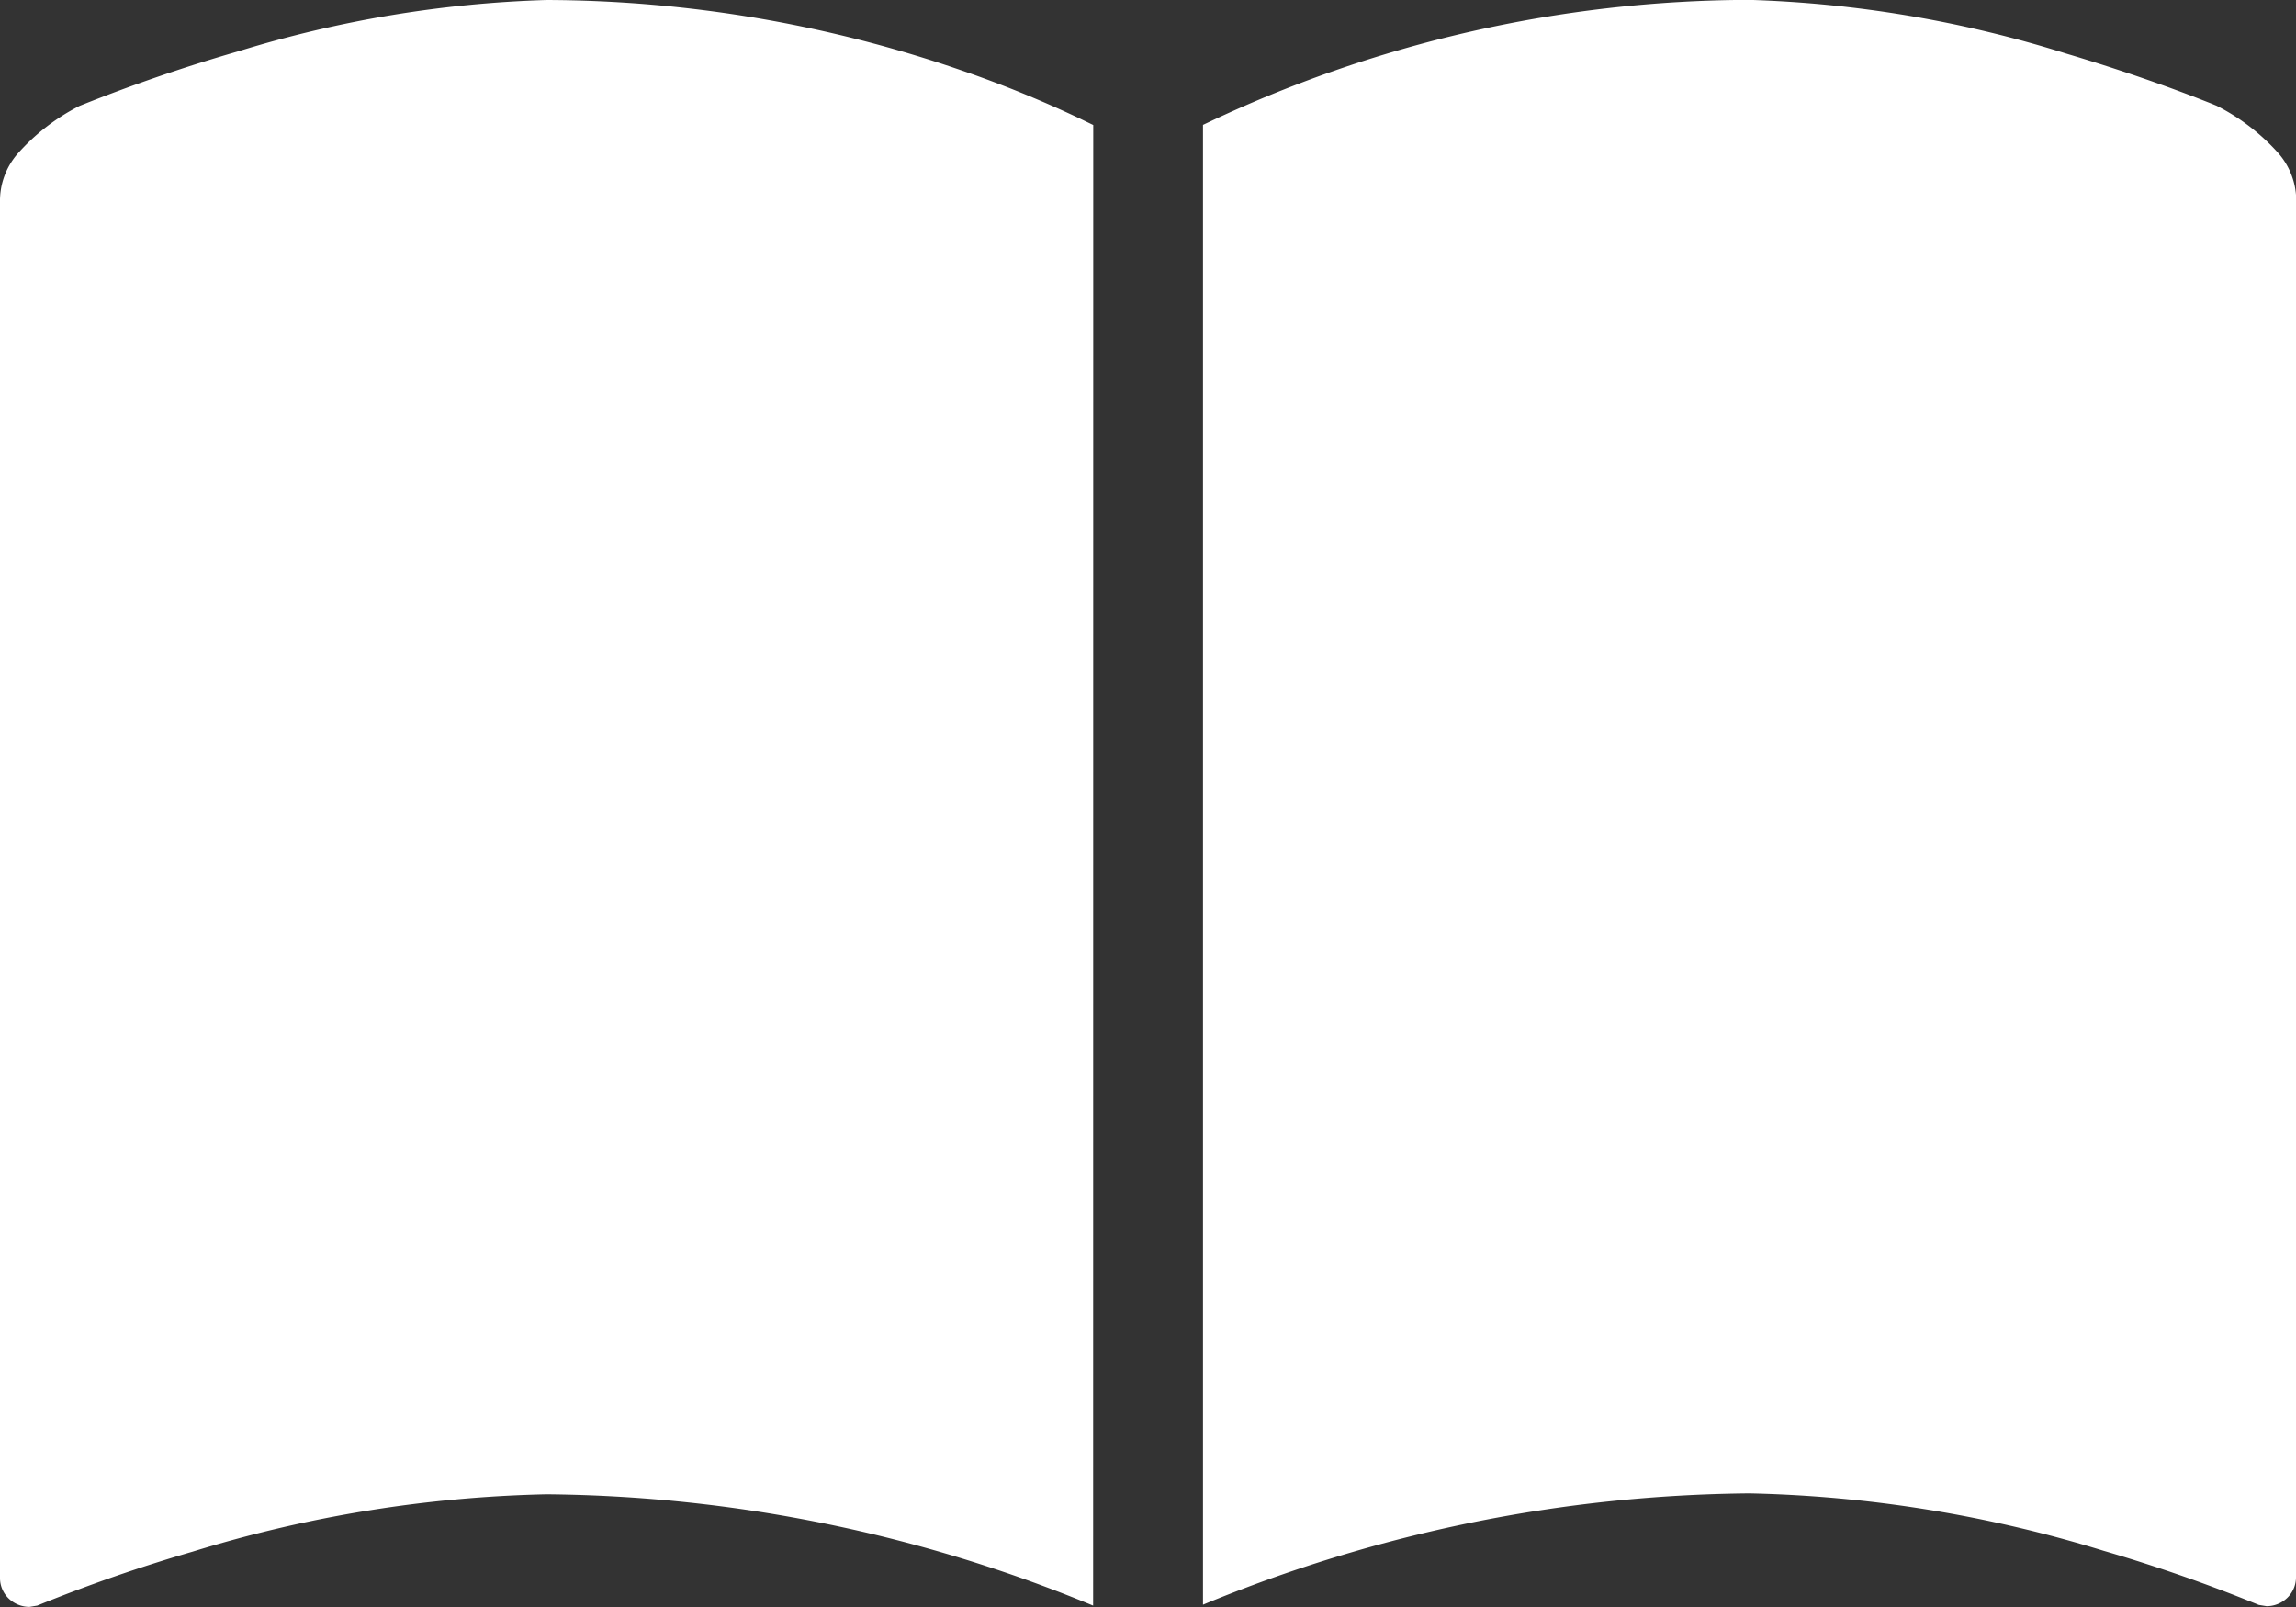
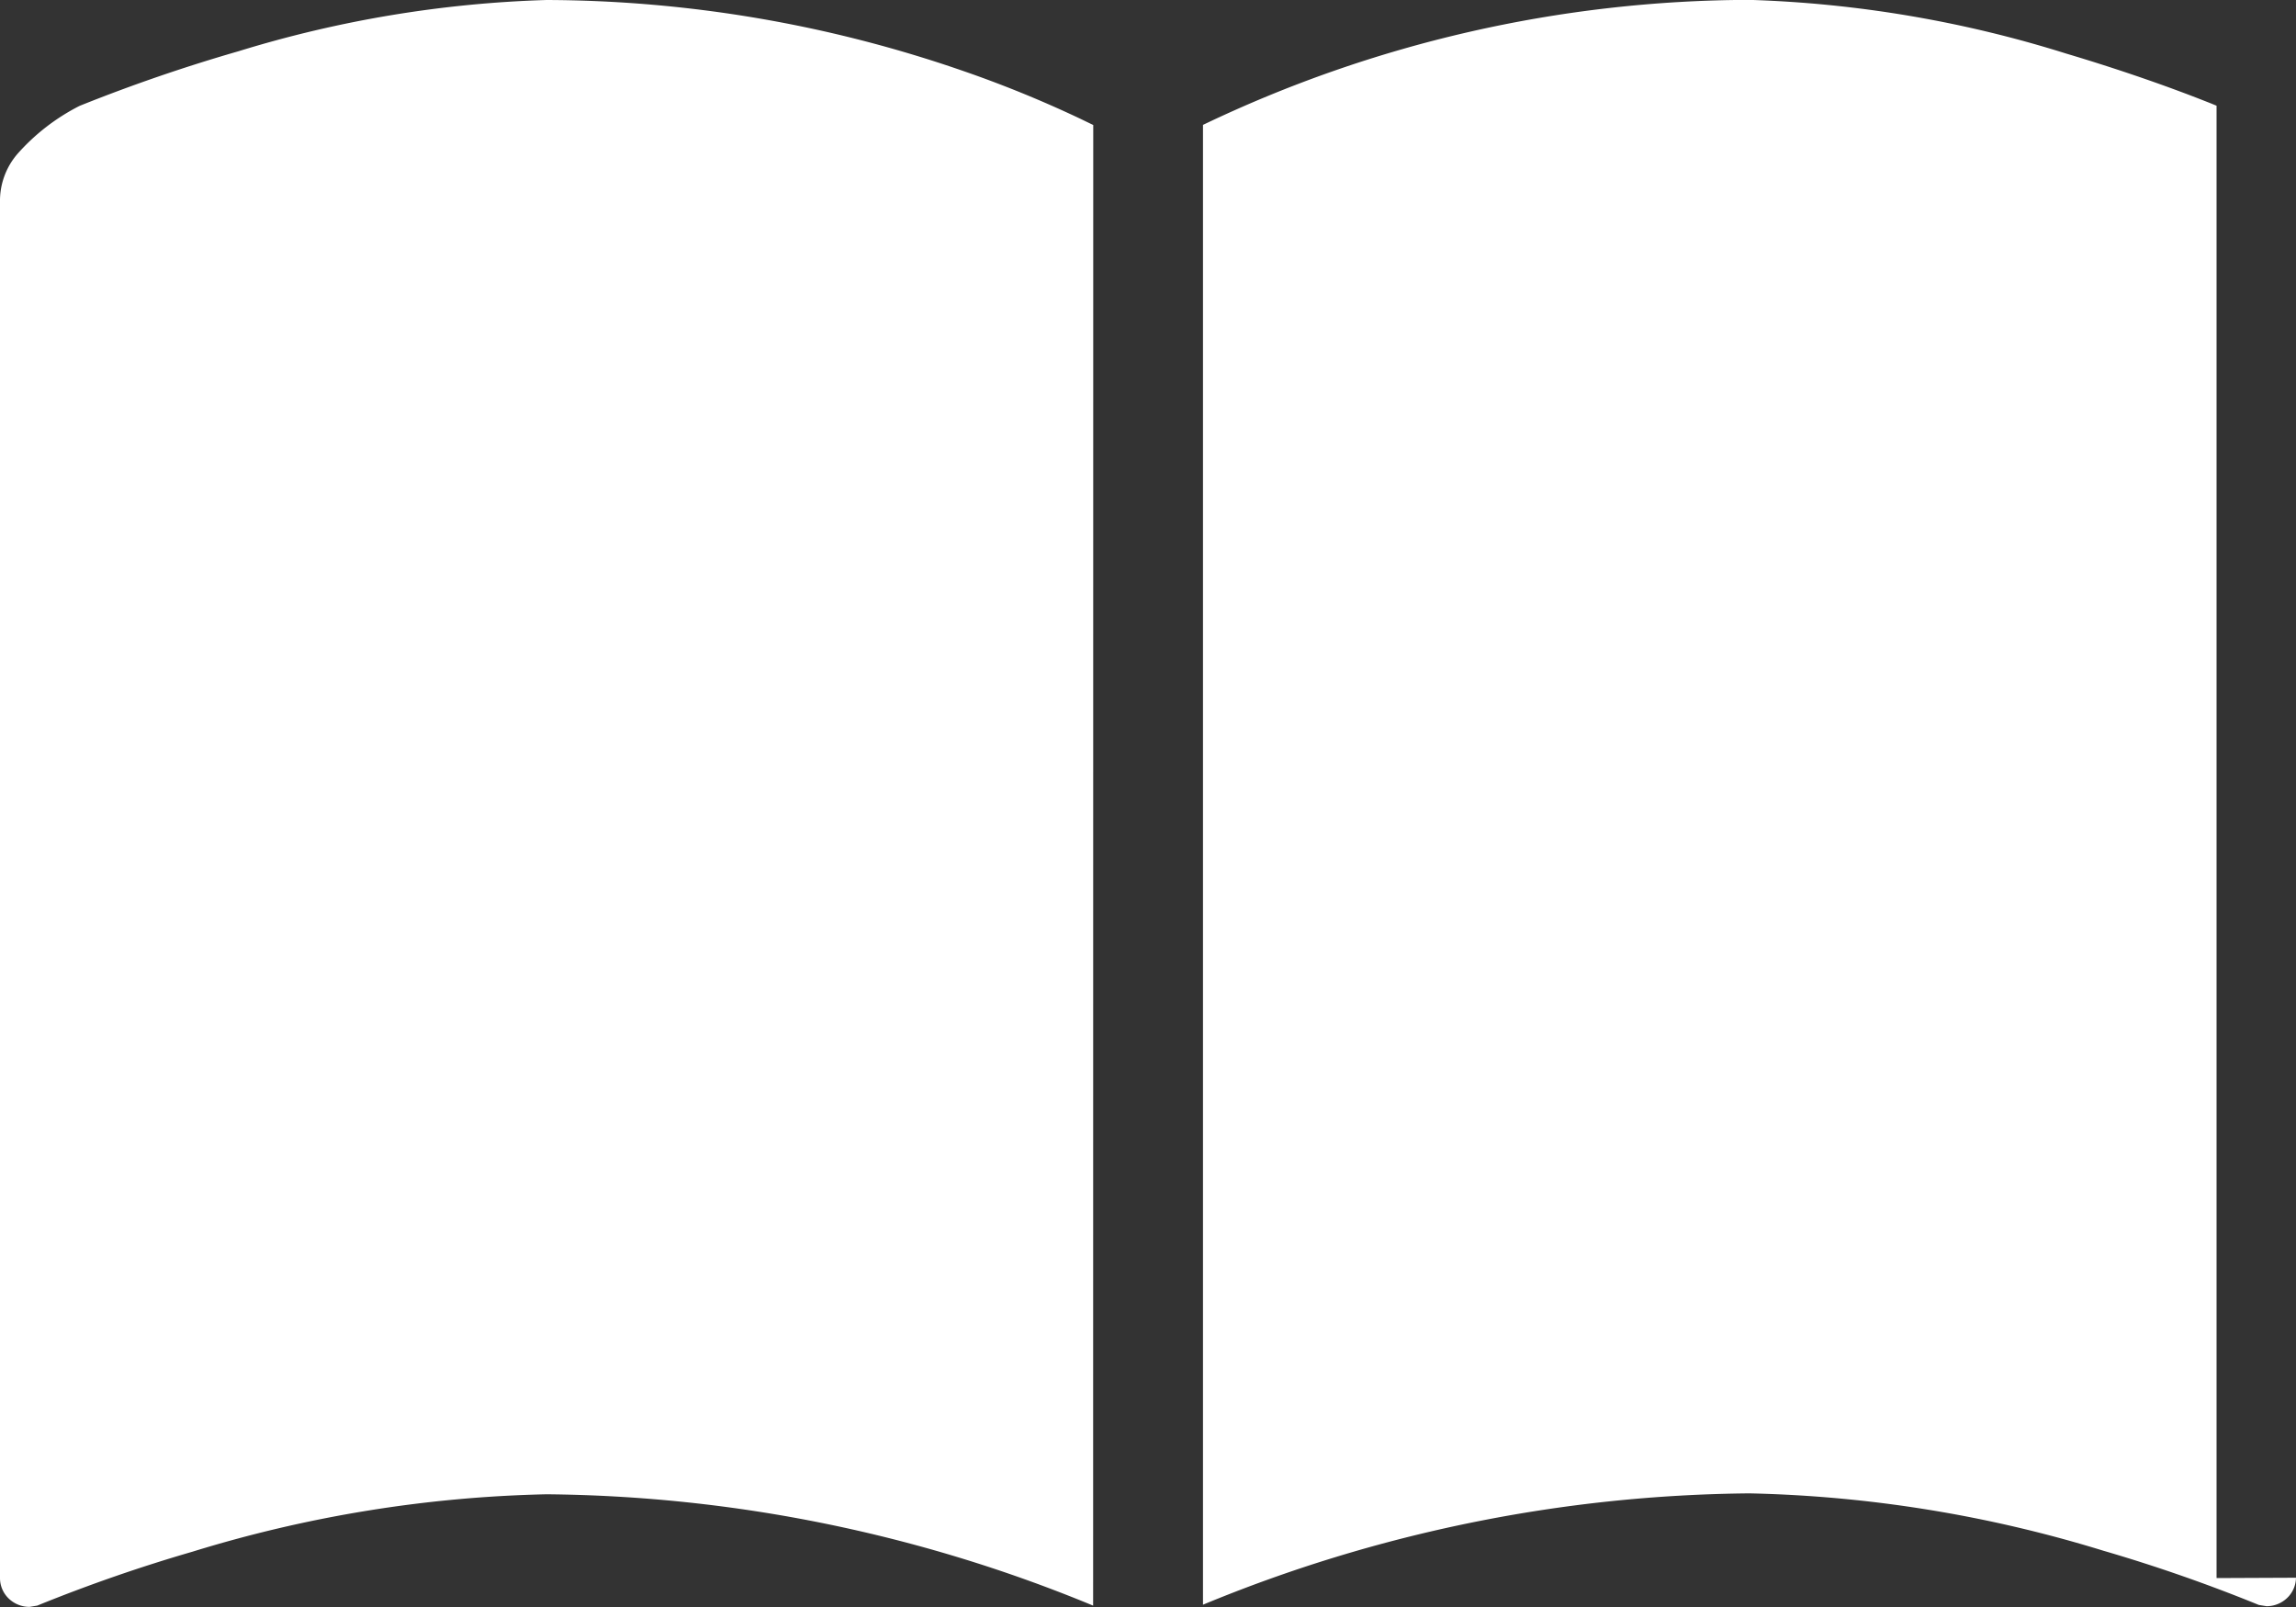
<svg xmlns="http://www.w3.org/2000/svg" width="20" height="14" viewBox="0 0 20 14">
  <rect x="0" y="0" width="20" height="14" fill="#333333" stroke="none" />
-   <path d="M13.308,81.8a12.73,12.73,0,0,0-4.762-.97,11.279,11.279,0,0,0-3.083.5A13.842,13.842,0,0,0,4.11,81.8l-.067.011a.261.261,0,0,1-.151-.048.248.248,0,0,1-.106-.2V69.573a.626.626,0,0,1,.151-.419,1.824,1.824,0,0,1,.543-.42,14.513,14.513,0,0,1,1.385-.476,10.141,10.141,0,0,1,2.682-.446,11.184,11.184,0,0,1,3.614.613,10.024,10.024,0,0,1,1.03.419l.118.057Zm10.478-.243a.249.249,0,0,1-.106.2h0a.257.257,0,0,1-.151.048l-.067-.011a13.857,13.857,0,0,0-1.353-.472,11.285,11.285,0,0,0-3.083-.5,12.729,12.729,0,0,0-4.761.97V68.9a11.079,11.079,0,0,1,4.761-1.089,10.257,10.257,0,0,1,2.759.468c.4.119.743.238.982.327.119.044.212.081.276.106l.051.021a1.823,1.823,0,0,1,.544.42.629.629,0,0,1,.15.419V81.56Z" transform="translate(-3.786 -67.812)" fill="#fff" />
+   <path d="M13.308,81.8a12.73,12.73,0,0,0-4.762-.97,11.279,11.279,0,0,0-3.083.5A13.842,13.842,0,0,0,4.11,81.8l-.067.011a.261.261,0,0,1-.151-.048.248.248,0,0,1-.106-.2V69.573a.626.626,0,0,1,.151-.419,1.824,1.824,0,0,1,.543-.42,14.513,14.513,0,0,1,1.385-.476,10.141,10.141,0,0,1,2.682-.446,11.184,11.184,0,0,1,3.614.613,10.024,10.024,0,0,1,1.03.419l.118.057Zm10.478-.243a.249.249,0,0,1-.106.2h0a.257.257,0,0,1-.151.048l-.067-.011a13.857,13.857,0,0,0-1.353-.472,11.285,11.285,0,0,0-3.083-.5,12.729,12.729,0,0,0-4.761.97V68.9a11.079,11.079,0,0,1,4.761-1.089,10.257,10.257,0,0,1,2.759.468c.4.119.743.238.982.327.119.044.212.081.276.106l.051.021V81.56Z" transform="translate(-3.786 -67.812)" fill="#fff" />
</svg>